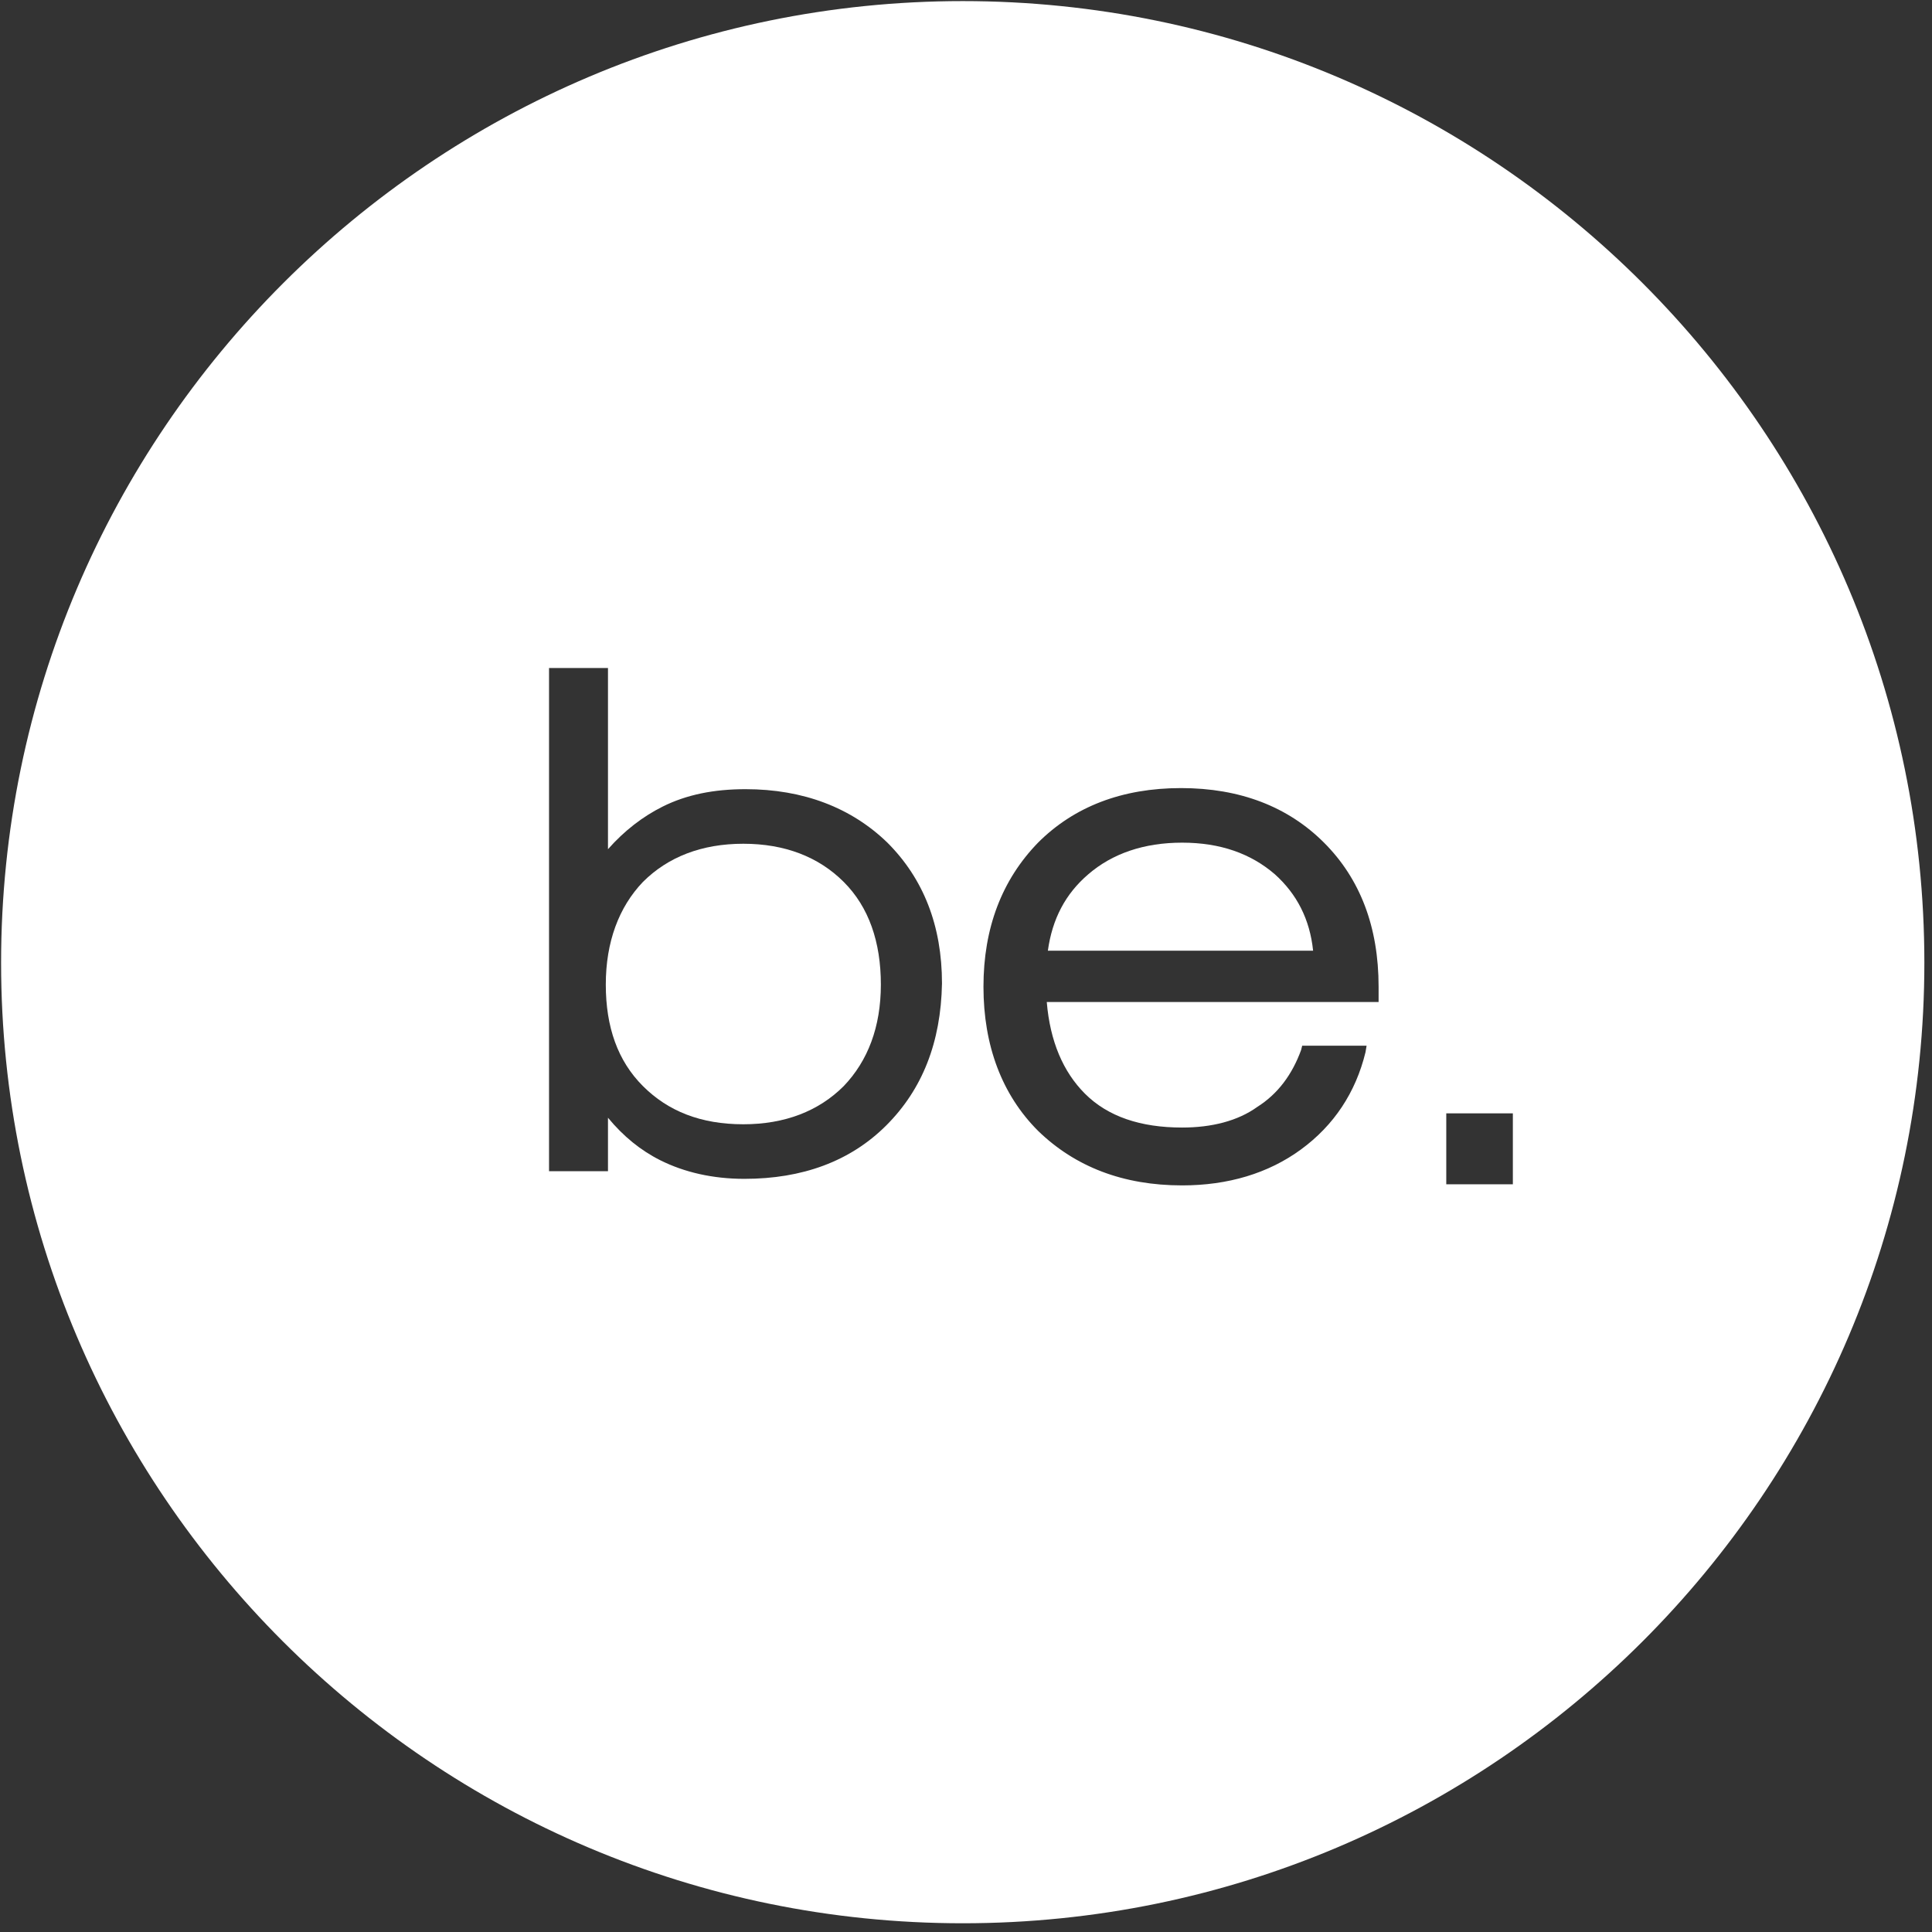
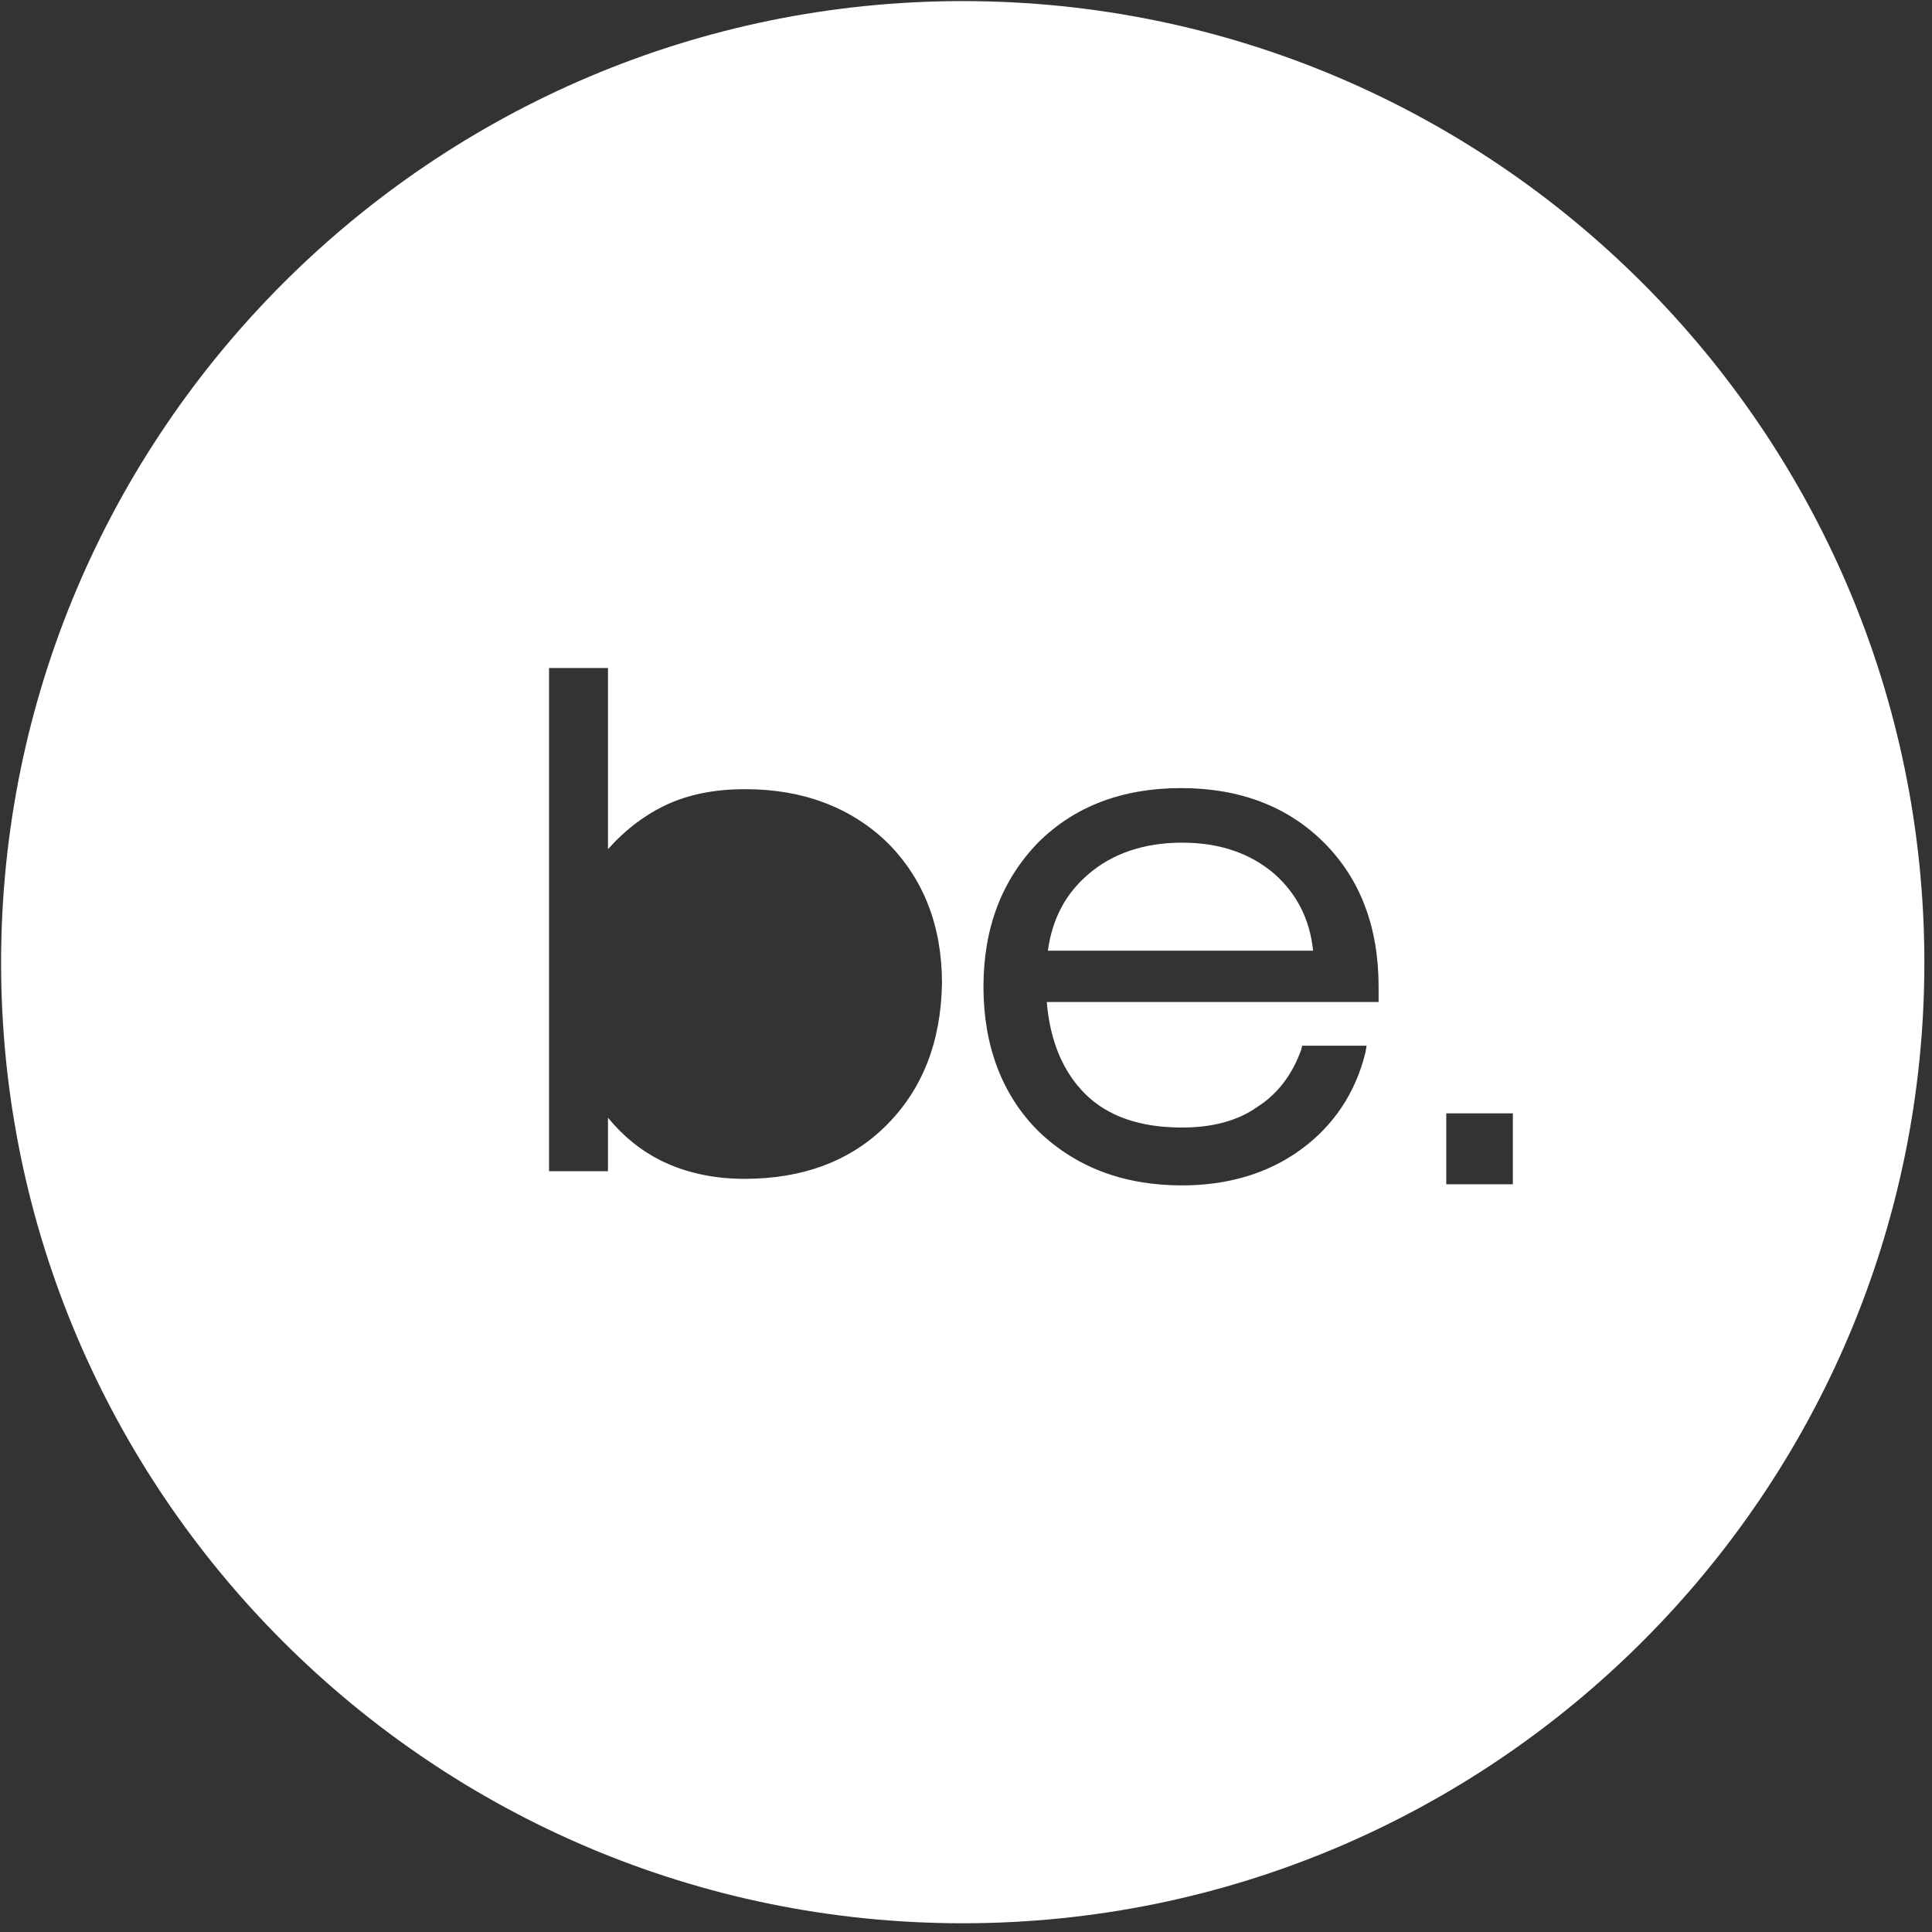
<svg xmlns="http://www.w3.org/2000/svg" width="177" height="177" viewBox="0 0 177 177" fill="none">
  <rect x="0" y="0" width="177" height="177" fill="#333333" stroke="none" />
-   <path d="M77.3 80.8C79.6 83.1 80.7 86.3 80.7 90.2C80.7 94.1 79.5 97.2 77.3 99.5C75 101.8 71.9 103 68.1 103C64.2 103 61.2 101.8 58.9 99.5C56.6 97.2 55.5 94.1 55.5 90.2C55.5 86.3 56.7 83.1 58.9 80.8C61.2 78.5 64.3 77.3 68.1 77.3C71.9 77.3 75 78.5 77.3 80.8Z" fill="white" />
-   <path d="M116.8 80.1C114.6 78.2 111.8 77.2 108.3 77.2C104.8 77.2 101.9 78.2 99.7 80.1C97.6 81.9 96.4 84.2 96 87.1H120.3C120 84.2 118.8 81.9 116.8 80.1ZM116.8 80.1C114.6 78.2 111.8 77.2 108.3 77.2C104.8 77.2 101.9 78.2 99.7 80.1C97.6 81.9 96.4 84.2 96 87.1H120.3C120 84.2 118.8 81.9 116.8 80.1ZM116.8 80.1C114.6 78.2 111.8 77.2 108.3 77.2C104.8 77.2 101.9 78.2 99.7 80.1C97.6 81.9 96.4 84.2 96 87.1H120.3C120 84.2 118.8 81.9 116.8 80.1ZM116.8 80.1C114.6 78.2 111.8 77.2 108.3 77.2C104.8 77.2 101.9 78.2 99.7 80.1C97.6 81.9 96.4 84.2 96 87.1H120.3C120 84.2 118.8 81.9 116.8 80.1ZM116.8 80.1C114.6 78.2 111.8 77.2 108.3 77.2C104.8 77.2 101.9 78.2 99.7 80.1C97.6 81.9 96.4 84.2 96 87.1H120.3C120 84.2 118.8 81.9 116.8 80.1ZM116.8 80.1C114.6 78.2 111.8 77.2 108.3 77.2C104.8 77.2 101.9 78.2 99.7 80.1C97.6 81.9 96.4 84.2 96 87.1H120.3C120 84.2 118.8 81.9 116.8 80.1ZM88.2 0.1C39.7 0.1 0.1 39.6 0.1 88.2C0.1 136.7 39.6 176.2 88.2 176.2C136.8 176.2 176.3 136.7 176.3 88.2C176.3 39.6 136.8 0.1 88.2 0.1ZM81.2 103.1C77.9 106.4 73.5 108 68.2 108C65.3 108 62.7 107.4 60.5 106.3C58.7 105.4 57.1 104.1 55.7 102.4V107.3H50.3V61.2H55.7V77.8C57.2 76.1 58.9 74.8 60.7 73.9C62.9 72.8 65.4 72.3 68.3 72.3C73.6 72.3 78 74 81.3 77.2C84.6 80.5 86.3 84.8 86.3 90.1C86.2 95.5 84.5 99.8 81.2 103.1ZM126.4 91.8H95.9C96.2 95.4 97.4 98.2 99.4 100.2C101.5 102.3 104.5 103.3 108.3 103.3C111 103.3 113.4 102.7 115.2 101.4C117.1 100.2 118.4 98.4 119.2 96.2L119.3 95.8H125.2L125.1 96.4C124.2 100.1 122.2 103.1 119.2 105.3C116.2 107.5 112.5 108.6 108.3 108.6C102.9 108.6 98.5 106.9 95.1 103.6C91.8 100.3 90.1 95.8 90.1 90.4C90.1 85 91.8 80.6 95.1 77.2C98.4 73.9 102.8 72.2 108.2 72.2C113.6 72.2 118 73.9 121.3 77.2C124.6 80.5 126.3 84.9 126.3 90.4V91.8H126.4ZM138.6 108.5H132.5V102H138.6V108.5ZM116.8 80.1C114.6 78.2 111.8 77.2 108.3 77.2C104.8 77.2 101.9 78.2 99.7 80.1C97.6 81.9 96.4 84.2 96 87.1H120.3C120 84.2 118.8 81.9 116.8 80.1ZM116.8 80.1C114.6 78.2 111.8 77.2 108.3 77.2C104.8 77.2 101.9 78.2 99.7 80.1C97.6 81.9 96.4 84.2 96 87.1H120.3C120 84.2 118.8 81.9 116.8 80.1ZM116.8 80.1C114.6 78.2 111.8 77.2 108.3 77.2C104.8 77.2 101.9 78.2 99.7 80.1C97.6 81.9 96.4 84.2 96 87.1H120.3C120 84.2 118.8 81.9 116.8 80.1ZM116.8 80.1C114.6 78.2 111.8 77.2 108.3 77.2C104.8 77.2 101.9 78.2 99.7 80.1C97.6 81.9 96.4 84.2 96 87.1H120.3C120 84.2 118.8 81.9 116.8 80.1ZM116.8 80.1C114.6 78.2 111.8 77.2 108.3 77.2C104.8 77.2 101.9 78.2 99.7 80.1C97.6 81.9 96.4 84.2 96 87.1H120.3C120 84.2 118.8 81.9 116.8 80.1ZM116.8 80.1C114.6 78.2 111.8 77.2 108.3 77.2C104.8 77.2 101.9 78.2 99.7 80.1C97.6 81.9 96.4 84.2 96 87.1H120.3C120 84.2 118.8 81.9 116.8 80.1ZM116.8 80.1C114.6 78.2 111.8 77.2 108.3 77.2C104.8 77.2 101.9 78.2 99.7 80.1C97.6 81.9 96.4 84.2 96 87.1H120.3C120 84.2 118.8 81.9 116.8 80.1Z" fill="white" />
+   <path d="M116.8 80.1C114.6 78.2 111.8 77.2 108.3 77.2C104.8 77.2 101.9 78.2 99.7 80.1C97.6 81.9 96.4 84.2 96 87.1H120.3C120 84.2 118.8 81.9 116.8 80.1ZM116.8 80.1C114.6 78.2 111.8 77.2 108.3 77.2C104.8 77.2 101.9 78.2 99.7 80.1C97.6 81.9 96.4 84.2 96 87.1H120.3C120 84.2 118.8 81.9 116.8 80.1ZM116.8 80.1C114.6 78.2 111.8 77.2 108.3 77.2C104.8 77.2 101.9 78.2 99.7 80.1C97.6 81.9 96.4 84.2 96 87.1H120.3C120 84.2 118.8 81.9 116.8 80.1ZM116.8 80.1C114.6 78.2 111.8 77.2 108.3 77.2C104.8 77.2 101.9 78.2 99.7 80.1C97.6 81.9 96.4 84.2 96 87.1H120.3C120 84.2 118.8 81.9 116.8 80.1ZC114.6 78.2 111.8 77.2 108.3 77.2C104.8 77.2 101.9 78.2 99.7 80.1C97.6 81.9 96.4 84.2 96 87.1H120.3C120 84.2 118.8 81.9 116.8 80.1ZM116.8 80.1C114.6 78.2 111.8 77.2 108.3 77.2C104.8 77.2 101.9 78.2 99.7 80.1C97.6 81.9 96.4 84.2 96 87.1H120.3C120 84.2 118.8 81.9 116.8 80.1ZM88.2 0.1C39.7 0.1 0.1 39.6 0.1 88.2C0.1 136.7 39.6 176.2 88.2 176.2C136.8 176.2 176.3 136.7 176.3 88.2C176.3 39.6 136.8 0.1 88.2 0.1ZM81.2 103.1C77.9 106.4 73.5 108 68.2 108C65.3 108 62.7 107.4 60.5 106.3C58.7 105.4 57.1 104.1 55.7 102.4V107.3H50.3V61.2H55.7V77.8C57.2 76.1 58.9 74.8 60.7 73.9C62.9 72.8 65.4 72.3 68.3 72.3C73.6 72.3 78 74 81.3 77.2C84.6 80.5 86.3 84.8 86.3 90.1C86.2 95.5 84.5 99.8 81.2 103.1ZM126.4 91.8H95.9C96.2 95.4 97.4 98.2 99.4 100.2C101.5 102.3 104.5 103.3 108.3 103.3C111 103.3 113.4 102.7 115.2 101.4C117.1 100.2 118.4 98.4 119.2 96.2L119.3 95.8H125.2L125.1 96.4C124.2 100.1 122.2 103.1 119.2 105.3C116.2 107.5 112.5 108.6 108.3 108.6C102.9 108.6 98.5 106.9 95.1 103.6C91.8 100.3 90.1 95.8 90.1 90.4C90.1 85 91.8 80.6 95.1 77.2C98.4 73.9 102.8 72.2 108.2 72.2C113.6 72.2 118 73.9 121.3 77.2C124.6 80.5 126.3 84.9 126.3 90.4V91.8H126.4ZM138.6 108.5H132.5V102H138.6V108.5ZM116.8 80.1C114.6 78.2 111.8 77.2 108.3 77.2C104.8 77.2 101.9 78.2 99.7 80.1C97.6 81.9 96.4 84.2 96 87.1H120.3C120 84.2 118.8 81.9 116.8 80.1ZM116.8 80.1C114.6 78.2 111.8 77.2 108.3 77.2C104.8 77.2 101.9 78.2 99.7 80.1C97.6 81.9 96.4 84.2 96 87.1H120.3C120 84.2 118.8 81.9 116.8 80.1ZM116.8 80.1C114.6 78.2 111.8 77.2 108.3 77.2C104.8 77.2 101.9 78.2 99.7 80.1C97.6 81.9 96.4 84.2 96 87.1H120.3C120 84.2 118.8 81.9 116.8 80.1ZM116.8 80.1C114.6 78.2 111.8 77.2 108.3 77.2C104.8 77.2 101.9 78.2 99.7 80.1C97.6 81.9 96.4 84.2 96 87.1H120.3C120 84.2 118.8 81.9 116.8 80.1ZM116.8 80.1C114.6 78.2 111.8 77.2 108.3 77.2C104.8 77.2 101.9 78.2 99.7 80.1C97.6 81.9 96.4 84.2 96 87.1H120.3C120 84.2 118.8 81.9 116.8 80.1ZM116.8 80.1C114.6 78.2 111.8 77.2 108.3 77.2C104.8 77.2 101.9 78.2 99.7 80.1C97.6 81.9 96.4 84.2 96 87.1H120.3C120 84.2 118.8 81.9 116.8 80.1ZM116.8 80.1C114.6 78.2 111.8 77.2 108.3 77.2C104.8 77.2 101.9 78.2 99.7 80.1C97.6 81.9 96.4 84.2 96 87.1H120.3C120 84.2 118.8 81.9 116.8 80.1Z" fill="white" />
</svg>